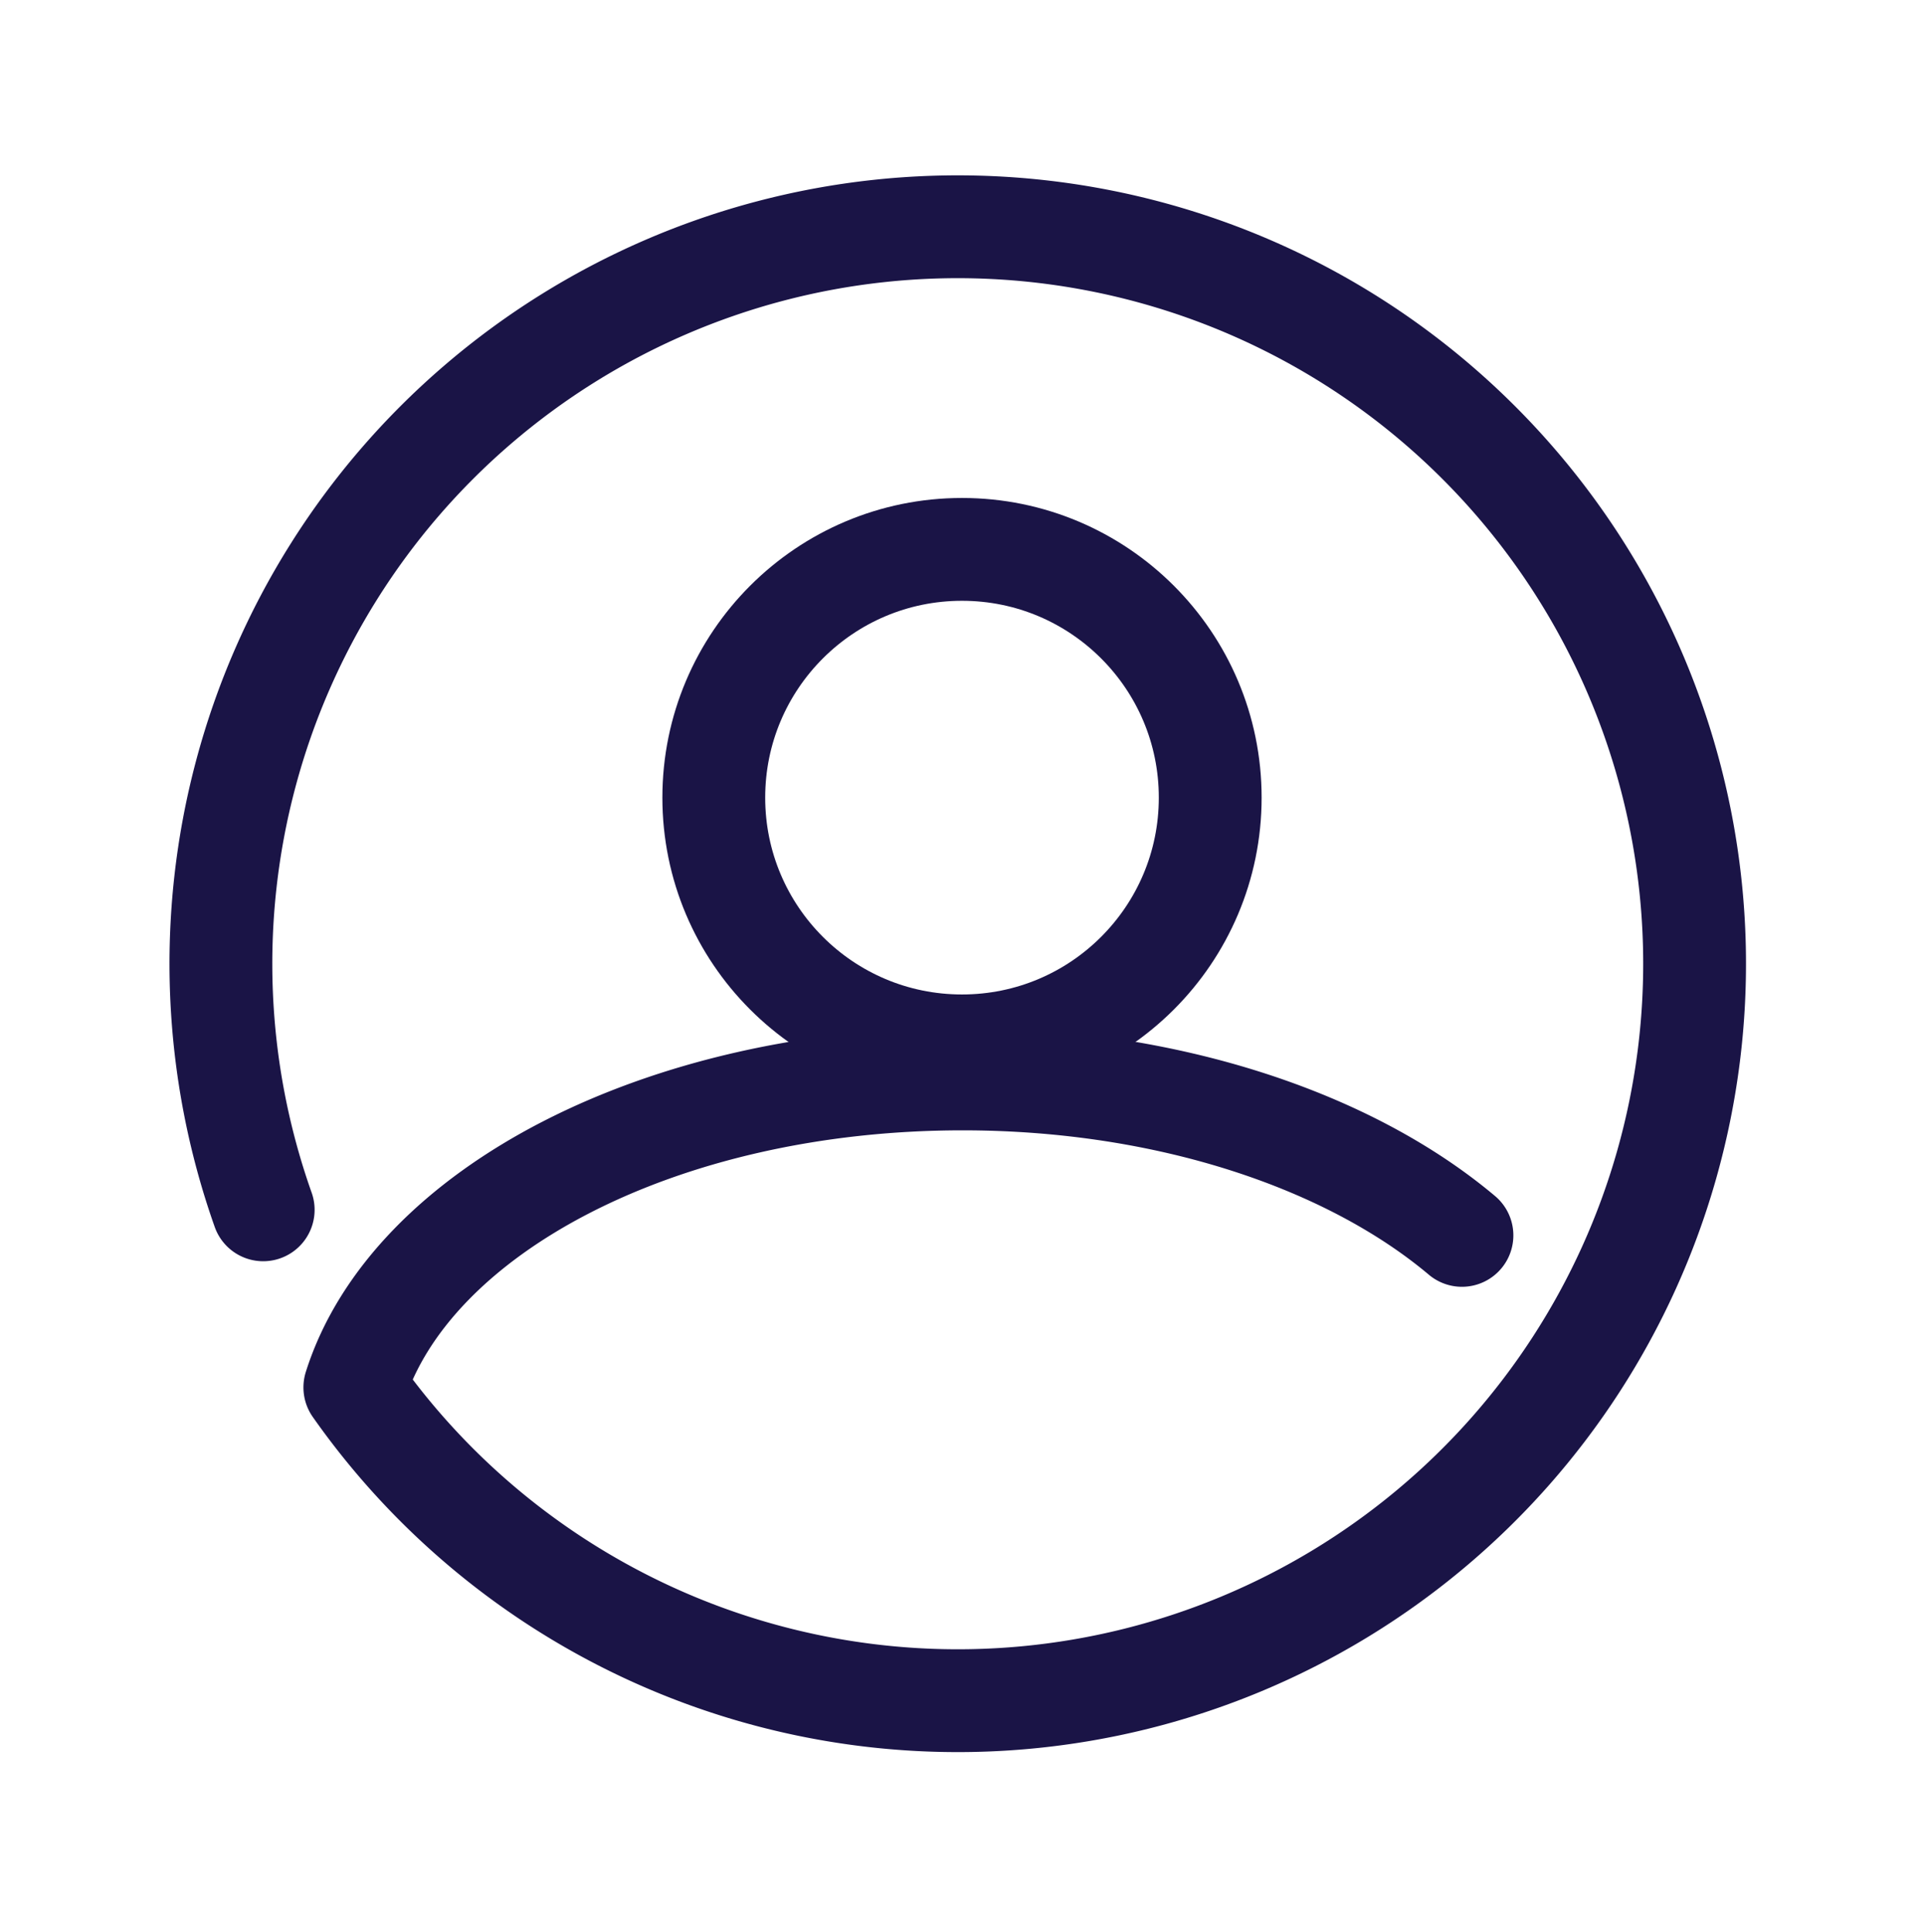
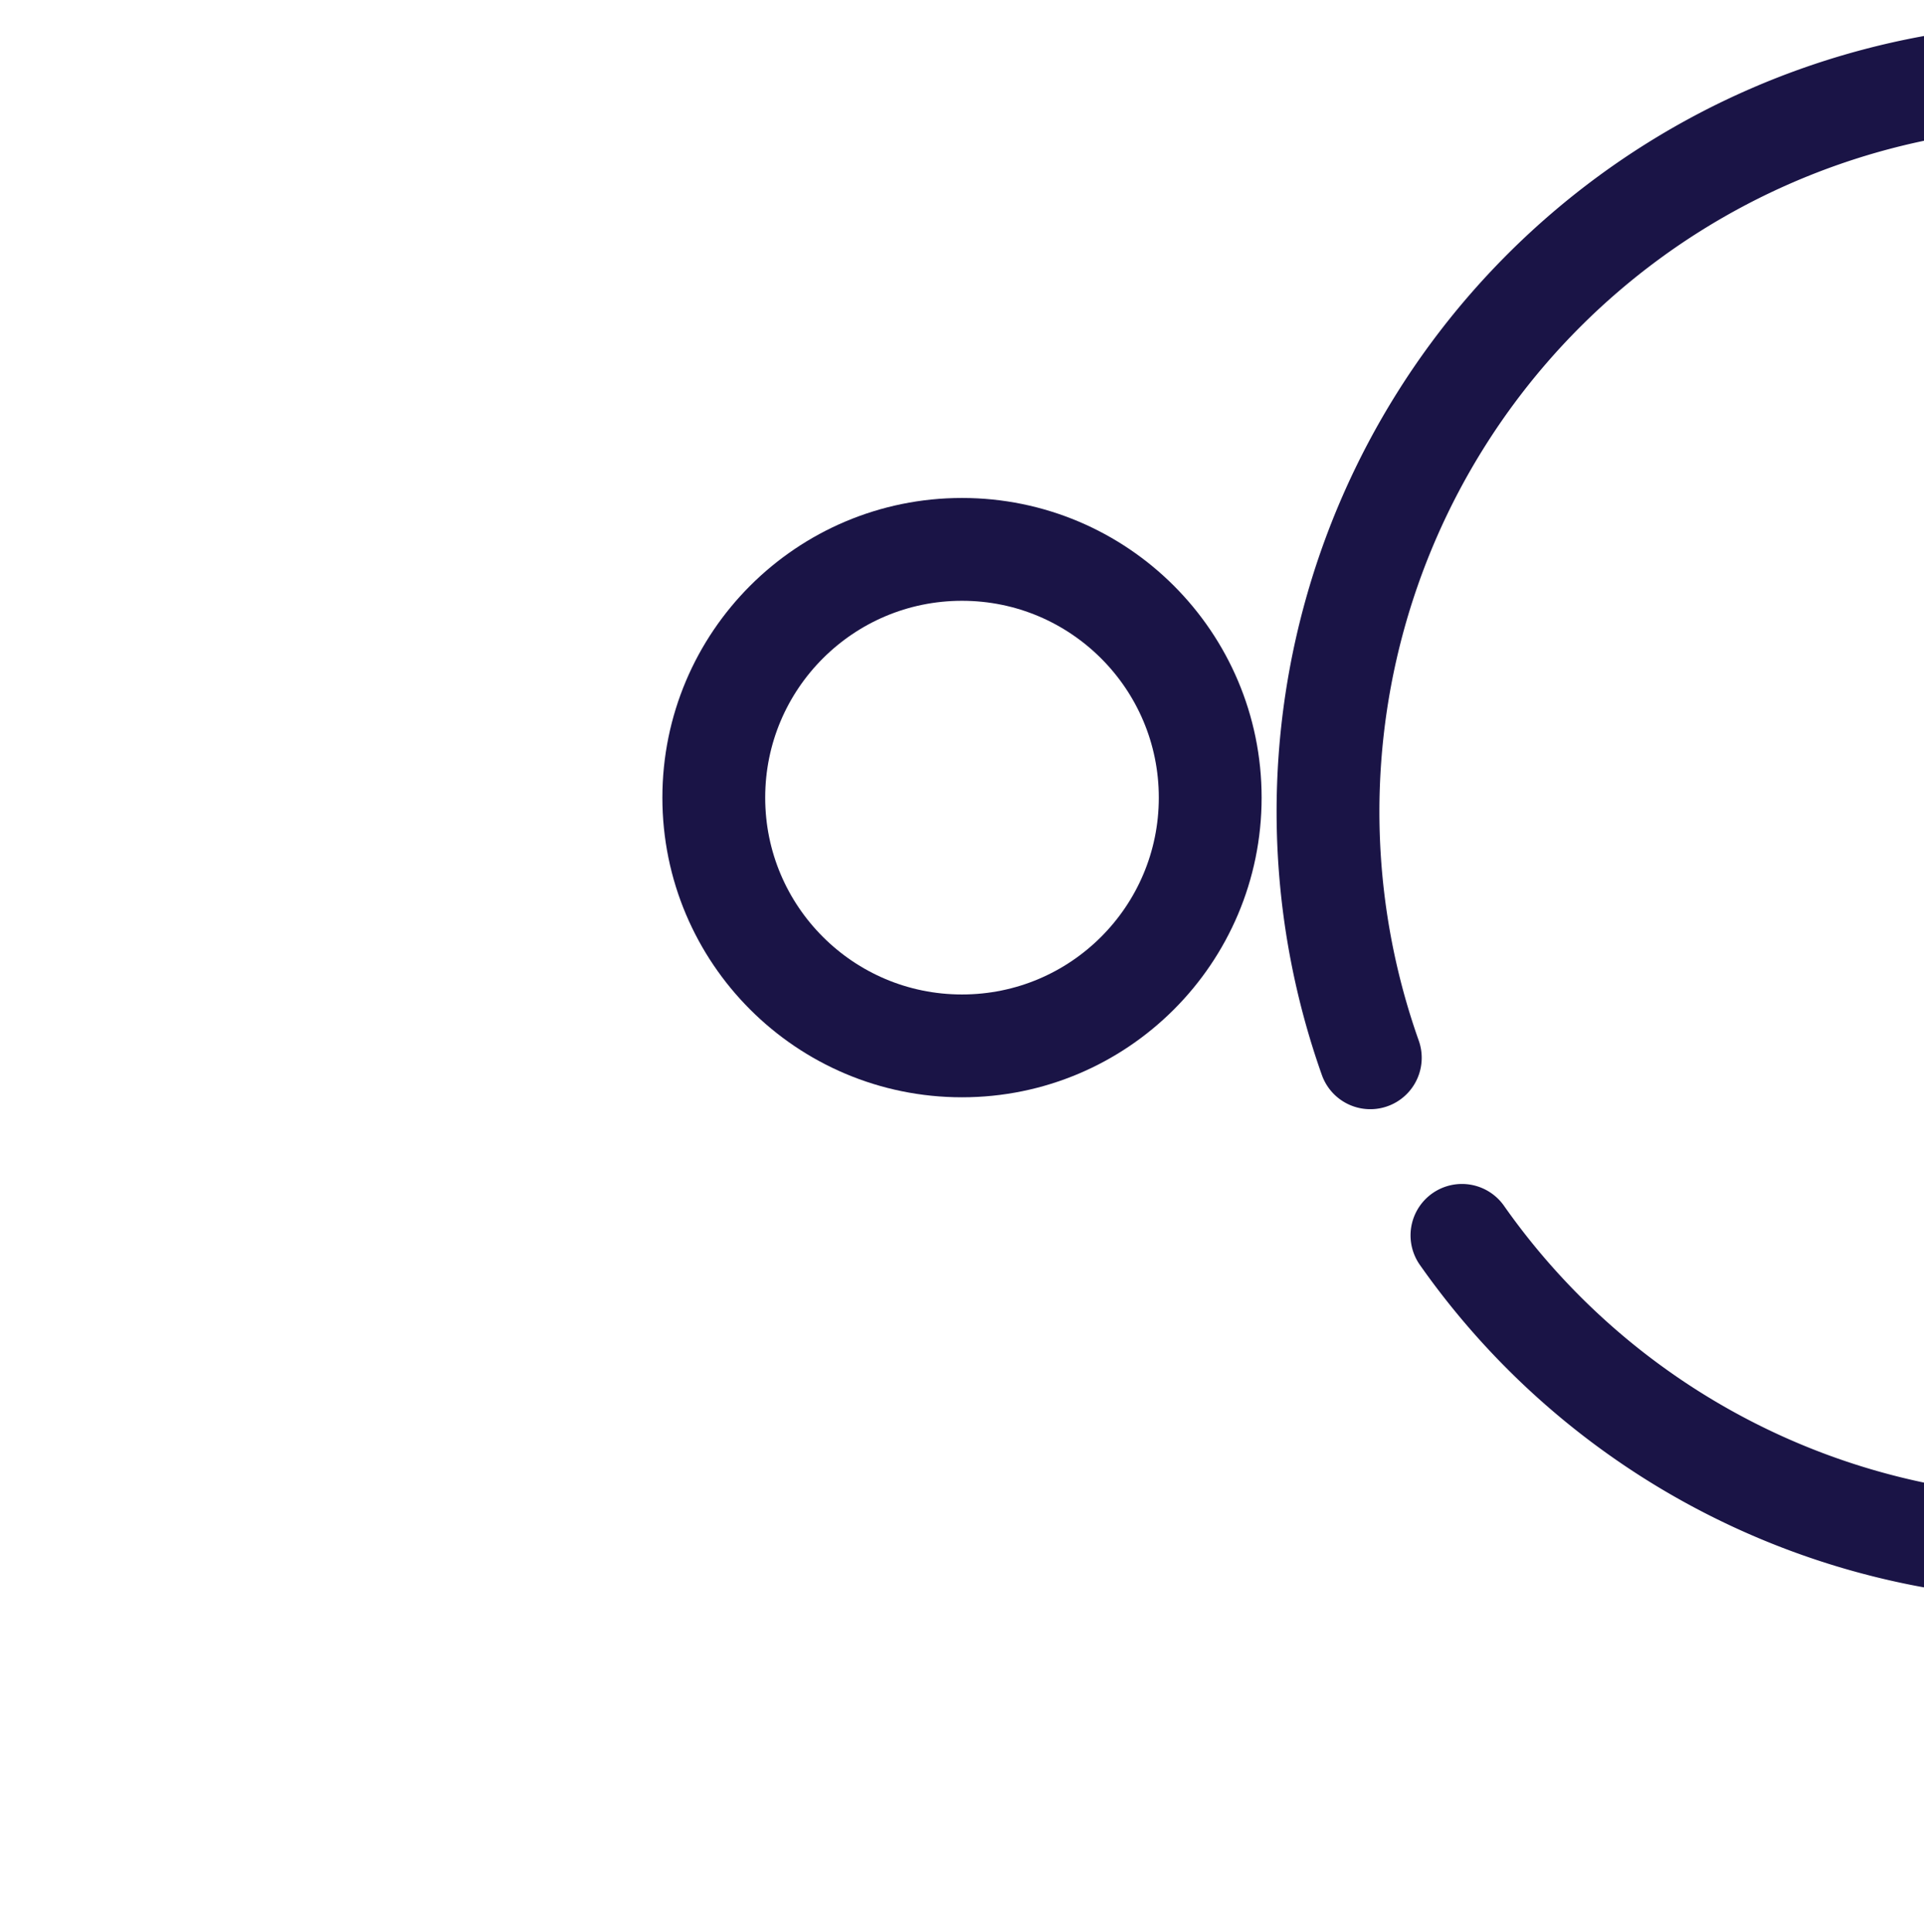
<svg xmlns="http://www.w3.org/2000/svg" viewBox="0 0 131 131.5">
  <defs>
    <style>.cls-1,.cls-2,.cls-3{fill:none;}.cls-2,.cls-3{stroke:#1a1446;stroke-width:7px;}.cls-2{stroke-miterlimit:10;}.cls-3{stroke-linecap:round;stroke-linejoin:round;}</style>
  </defs>
  <title>Profile_1</title>
  <g id="Layer_2" data-name="Layer 2">
    <g id="home-icon">
-       <rect class="cls-1" width="131" height="131.5" />
-     </g>
+       </g>
    <g id="profile-icon">
      <g id="symbol">
        <circle id="head" class="cls-2" cx="65.5" cy="54.3" r="16.9" />
-         <path id="frame" class="cls-3" d="M99.54,84.1c-7.68-6.46-20.06-10.65-34-10.65-20.51,0-37.59,9-41.38,21h0a50.17,50.17,0,1,0-6.24-12.09" />
+         <path id="frame" class="cls-3" d="M99.54,84.1h0a50.17,50.17,0,1,0-6.24-12.09" />
      </g>
    </g>
  </g>
</svg>